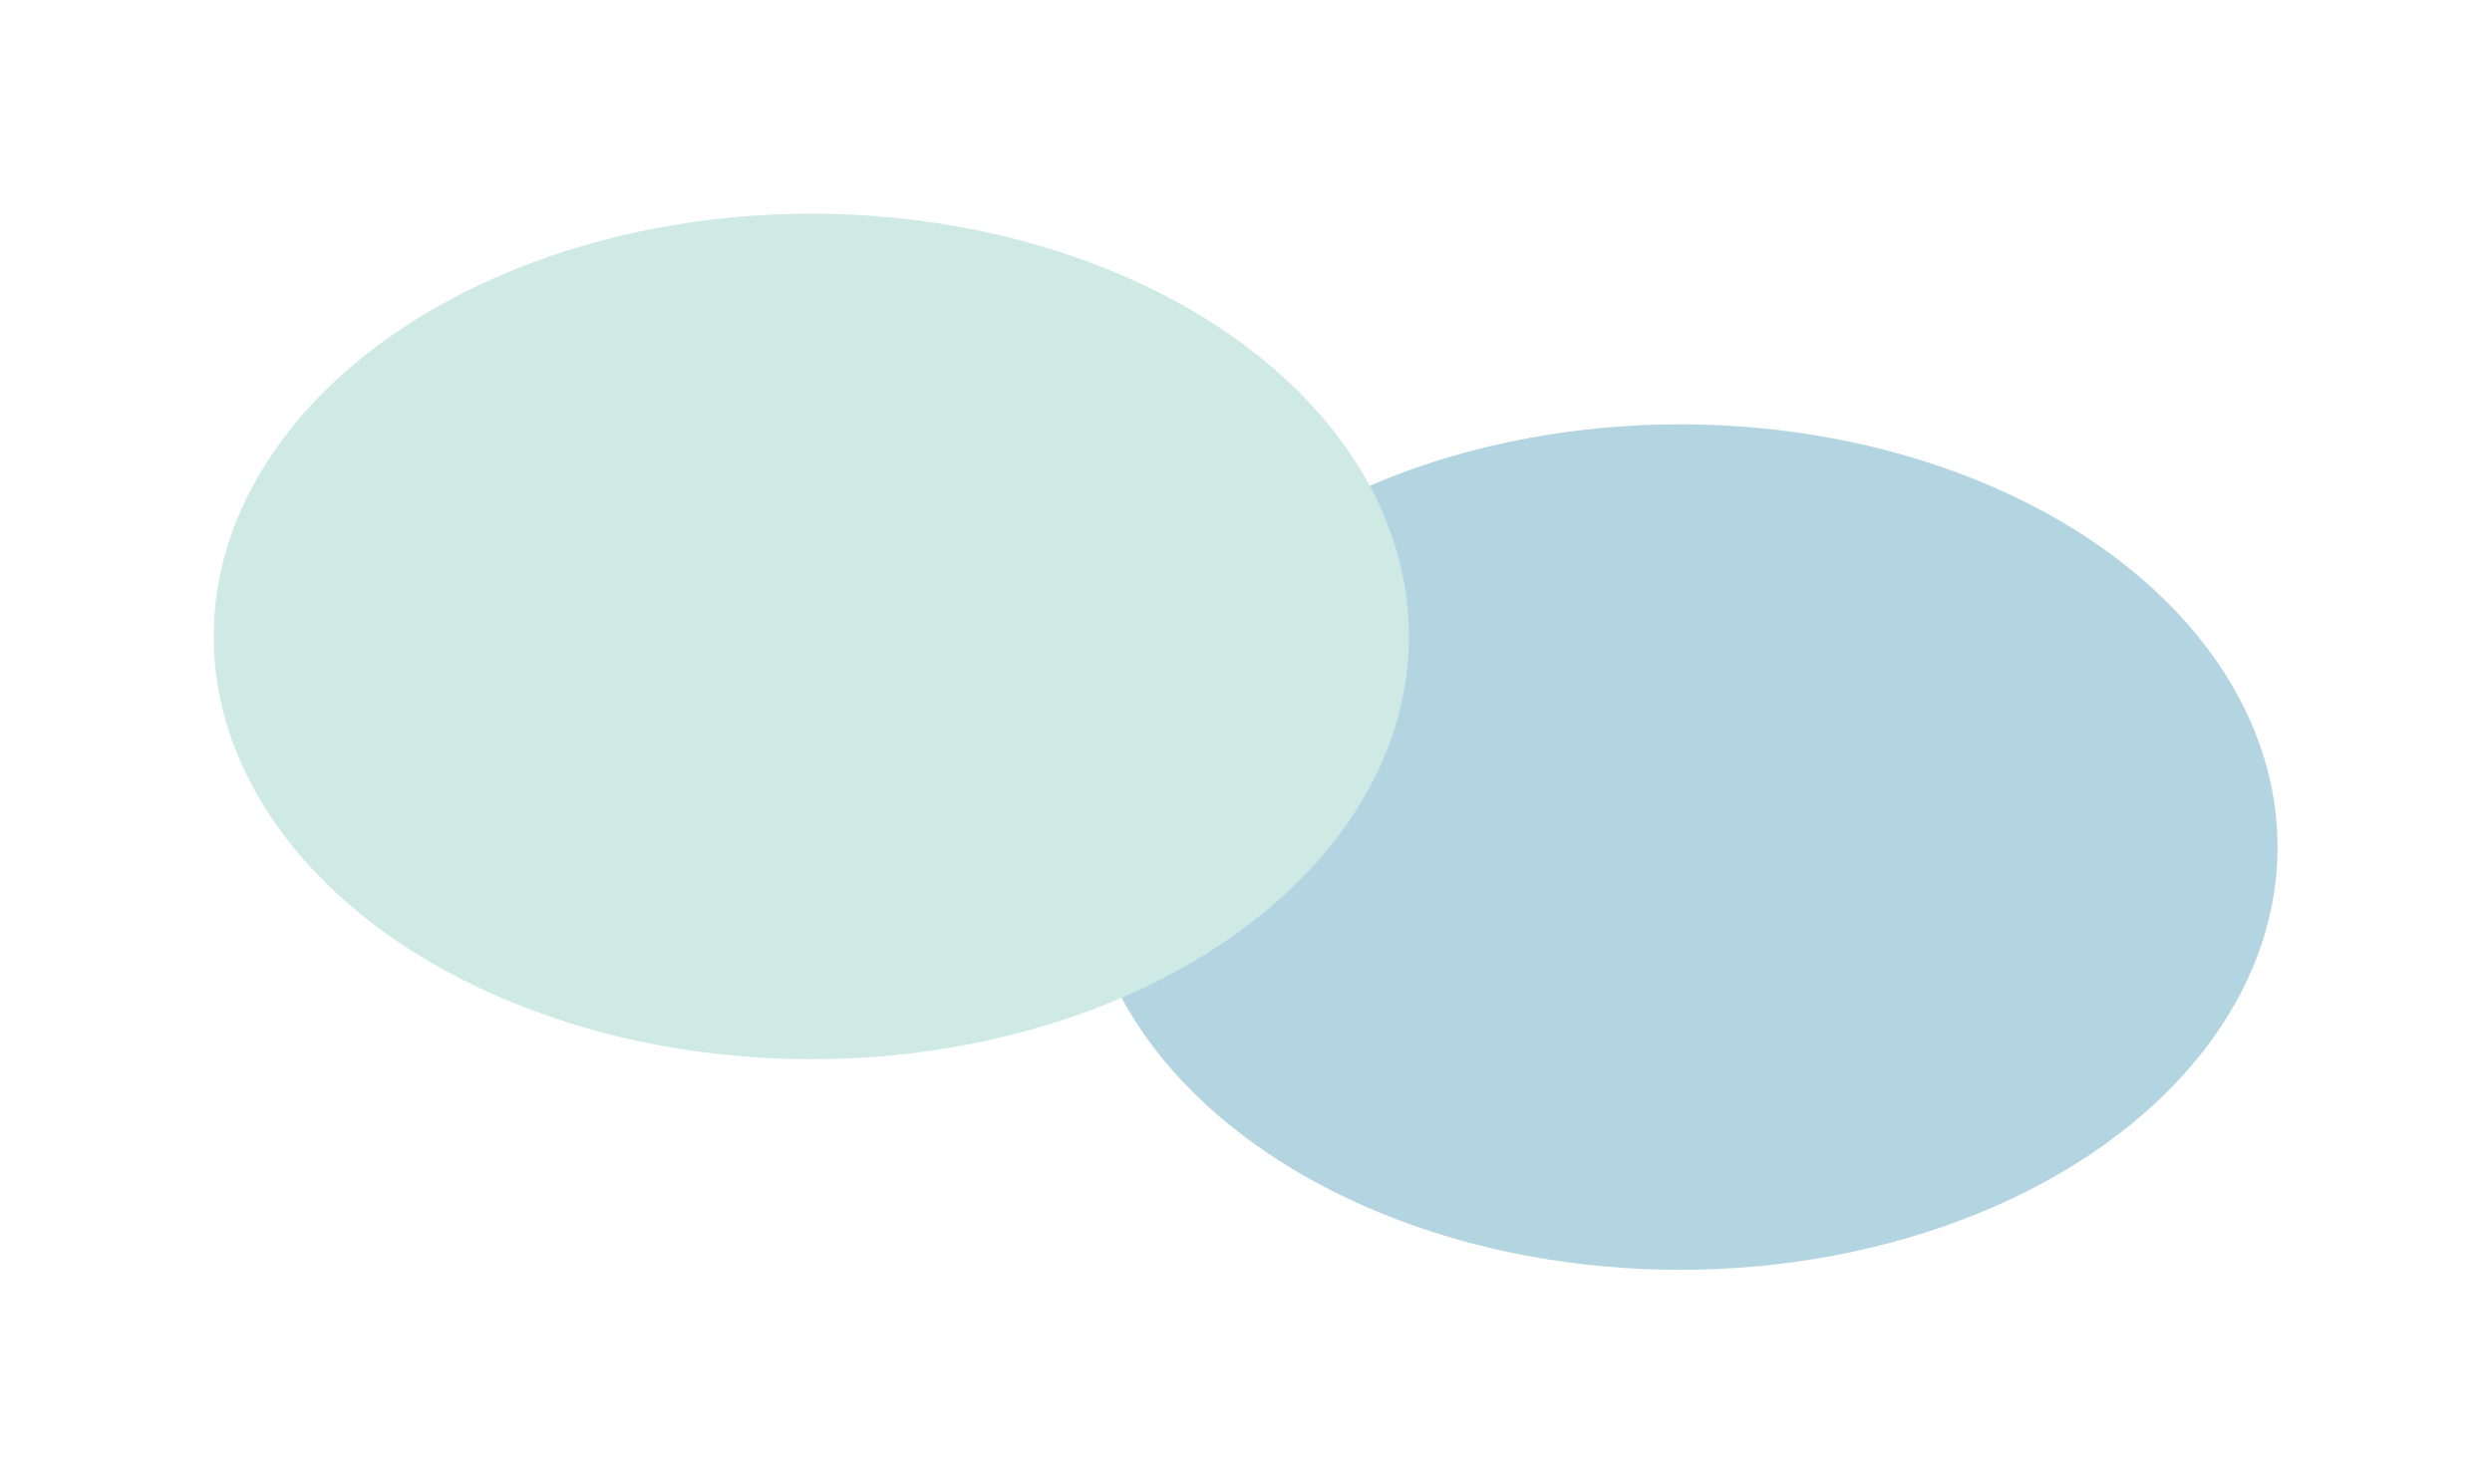
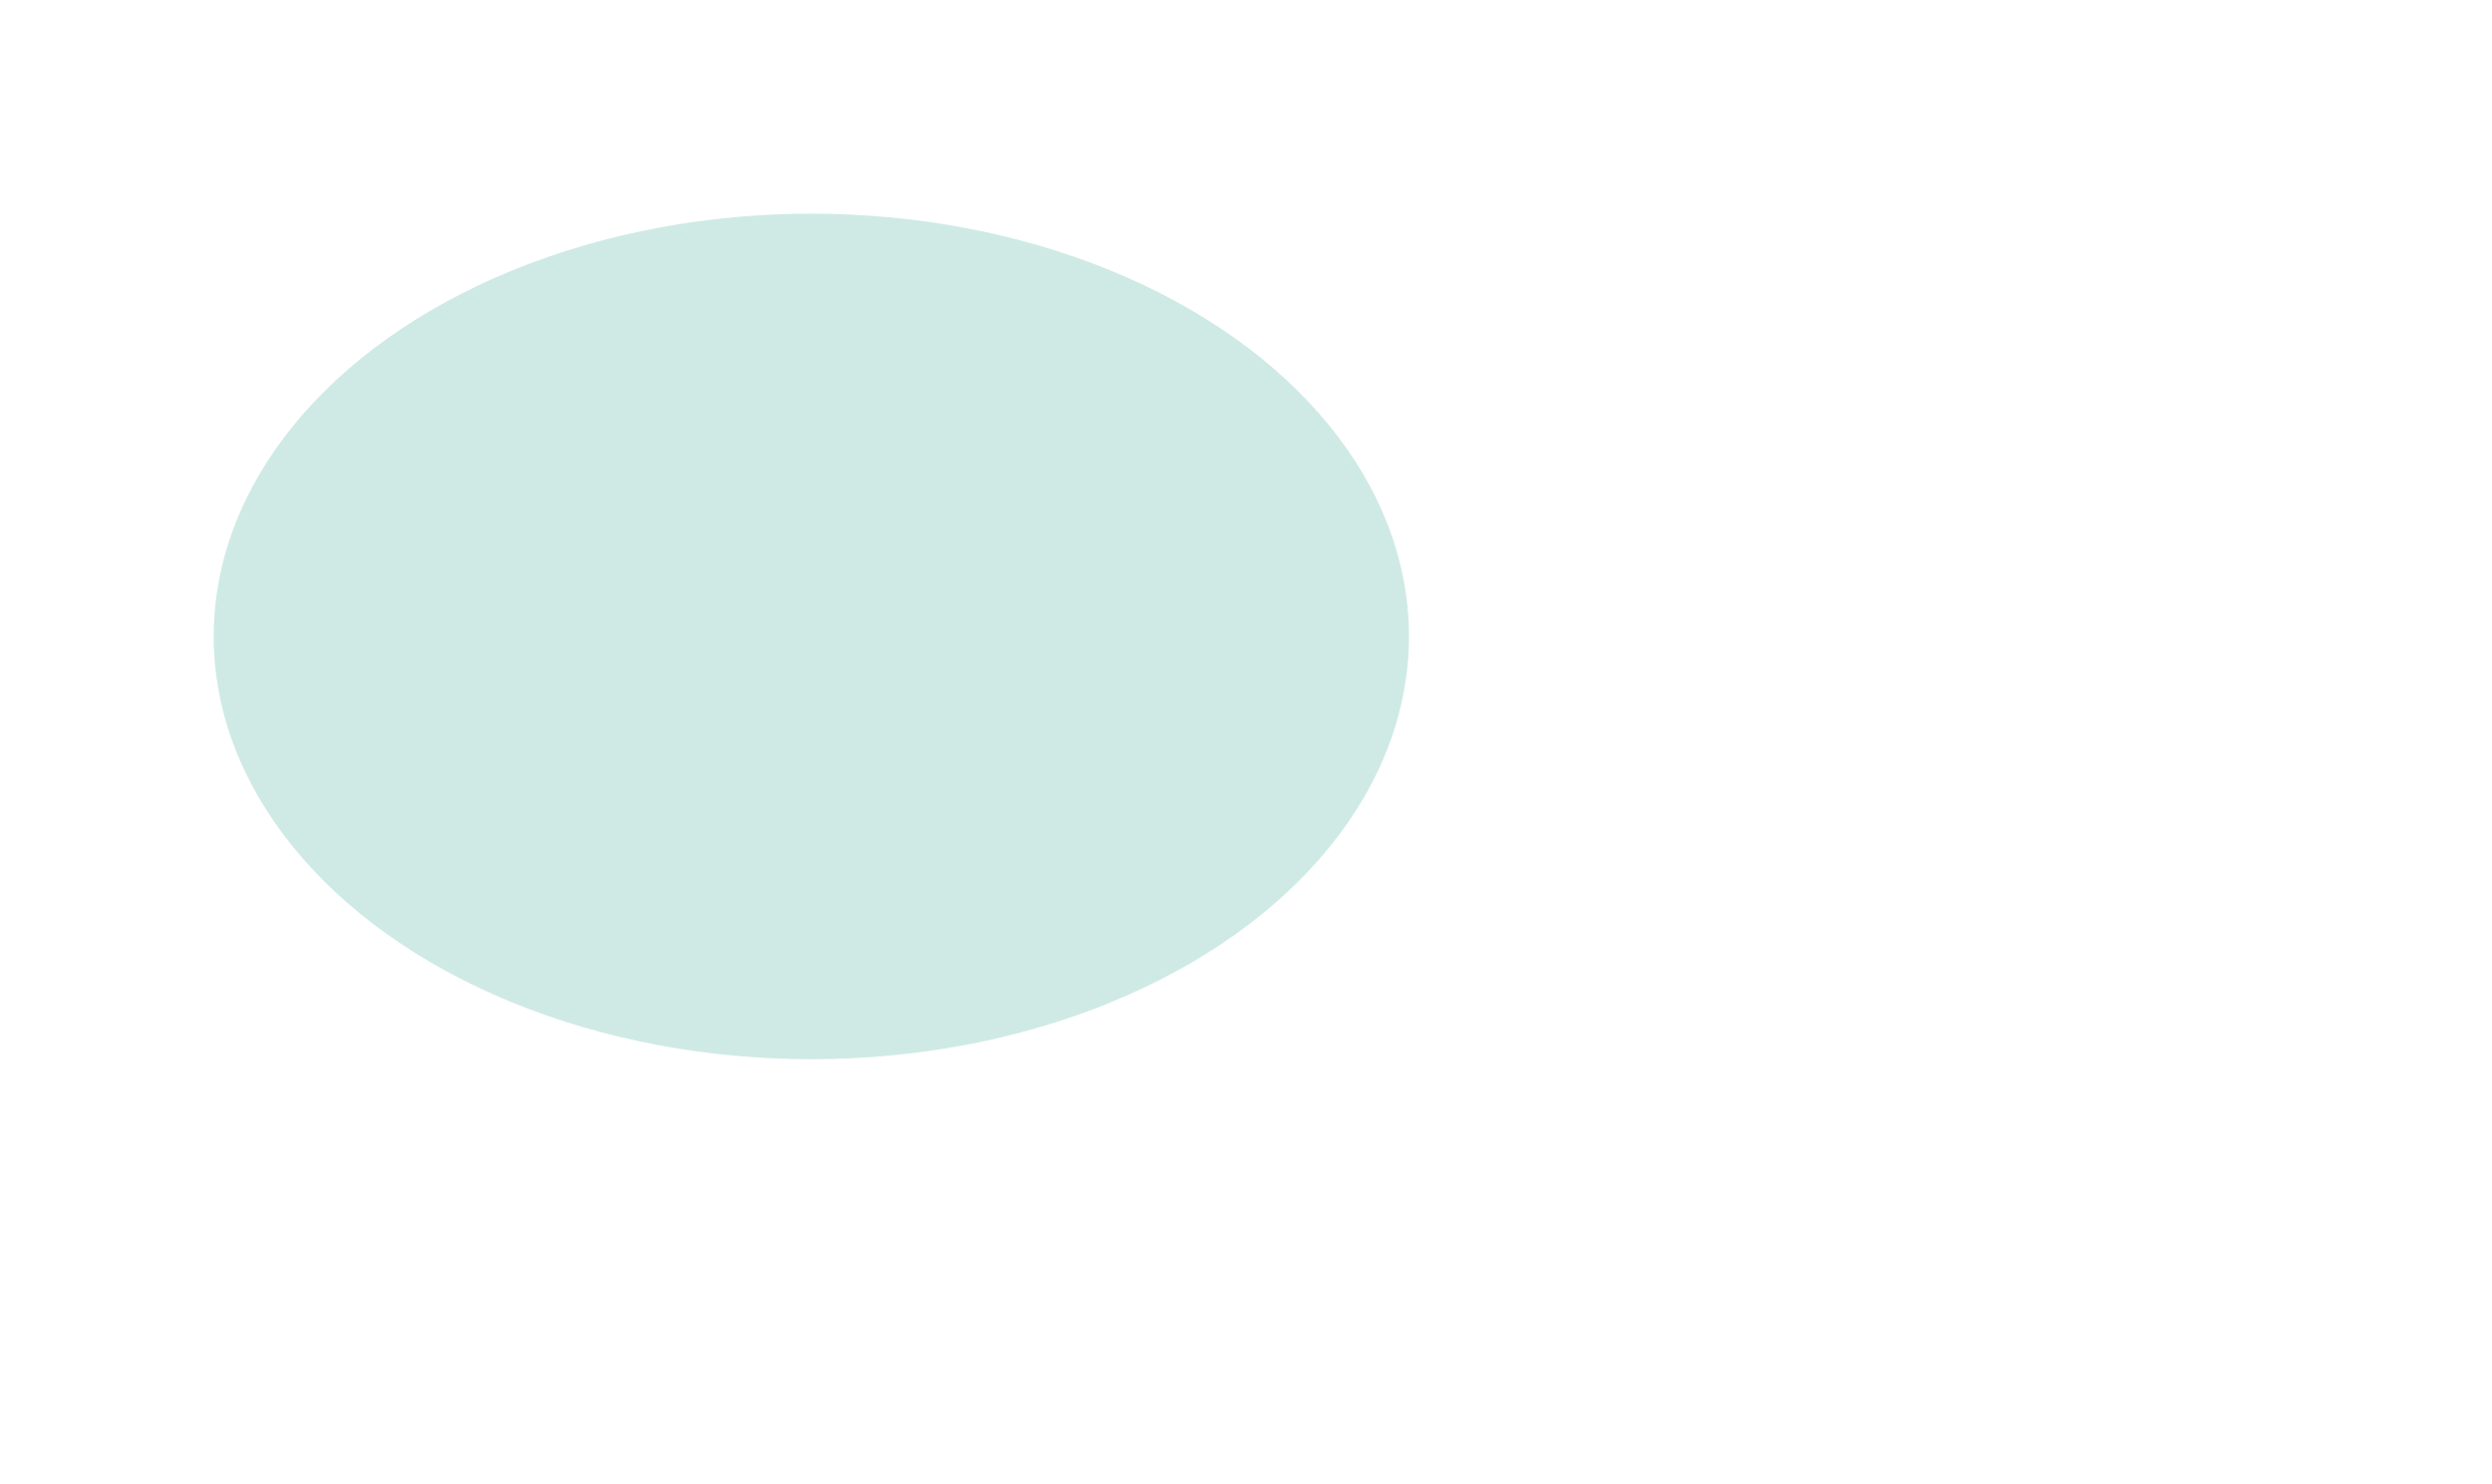
<svg xmlns="http://www.w3.org/2000/svg" width="1306" height="778" viewBox="0 0 1306 778" fill="none">
  <g opacity="0.4" filter="url(#filter0_f_4956_1591)">
-     <ellipse cx="880.399" cy="444" rx="313.2" ry="221.6" fill="#3F96B4" />
    <ellipse cx="425.2" cy="333.6" rx="313.2" ry="221.6" fill="#86CABF" />
  </g>
  <defs>
    <filter id="filter0_f_4956_1591" x="-7.62939e-06" y="-7.62939e-06" width="1305.6" height="777.6" filterUnits="userSpaceOnUse" color-interpolation-filters="sRGB">
      <feFlood flood-opacity="0" result="BackgroundImageFix" />
      <feBlend mode="normal" in="SourceGraphic" in2="BackgroundImageFix" result="shape" />
      <feGaussianBlur stdDeviation="56" result="effect1_foregroundBlur_4956_1591" />
    </filter>
  </defs>
</svg>